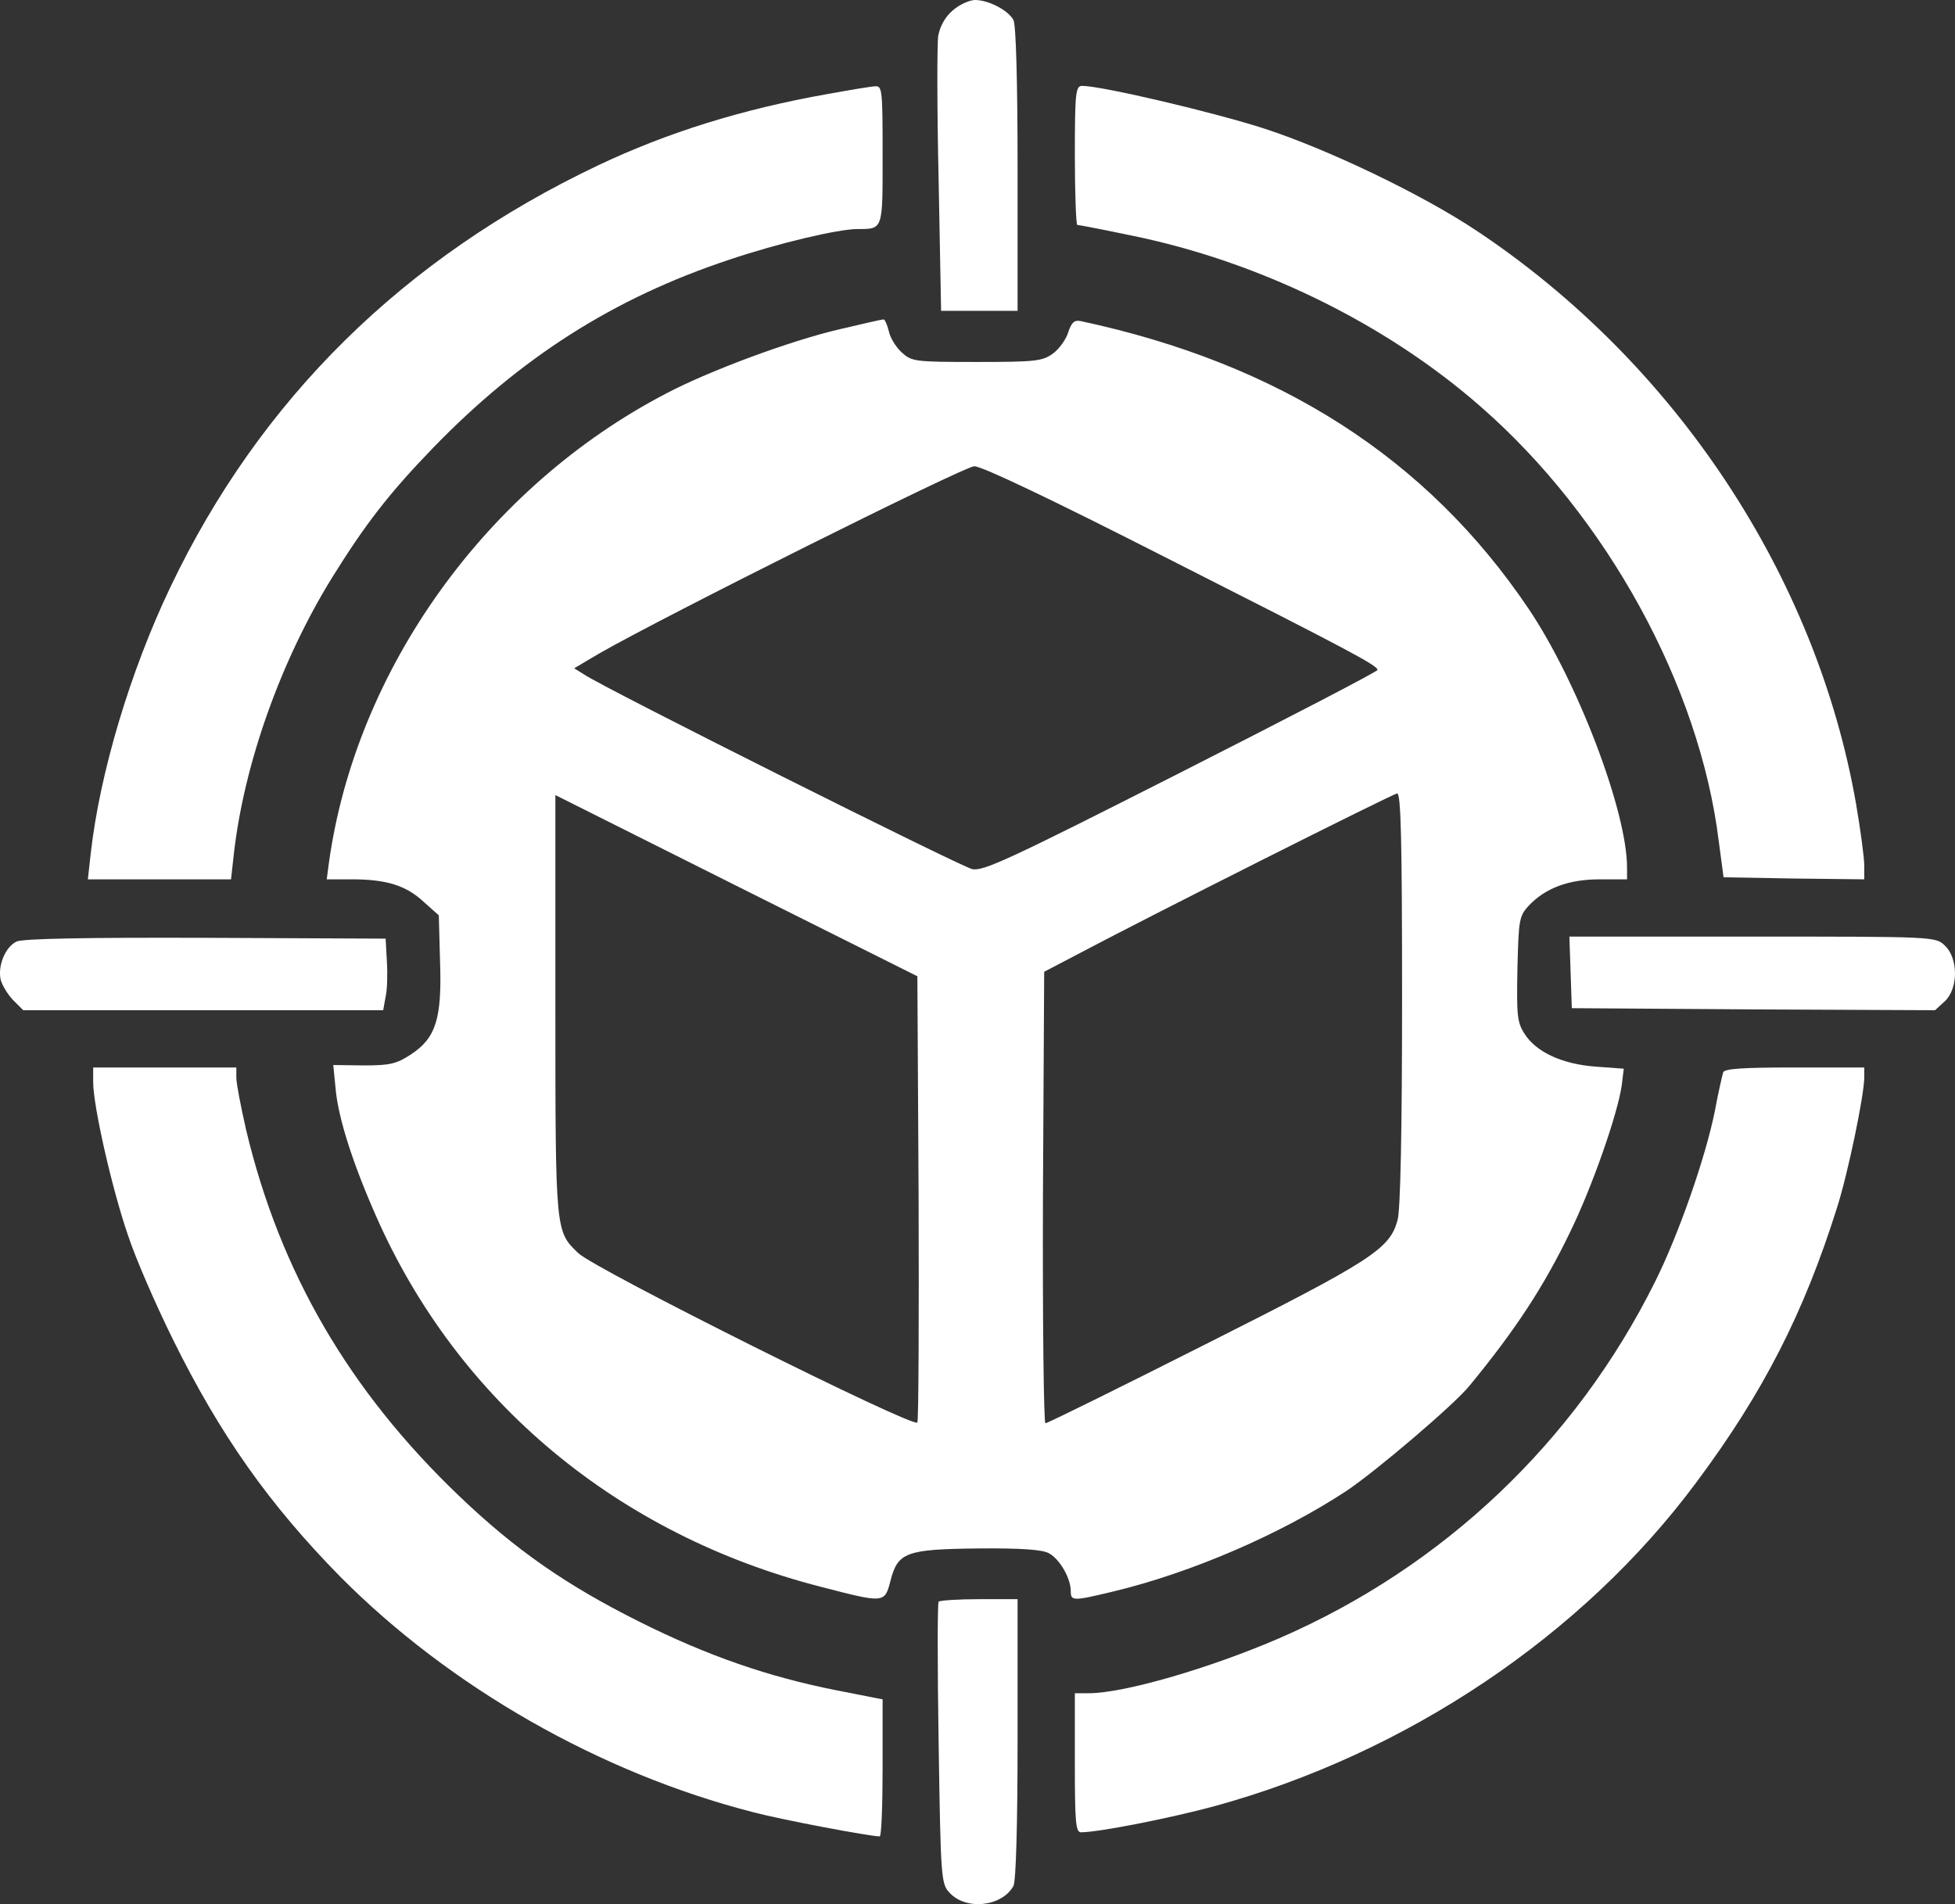
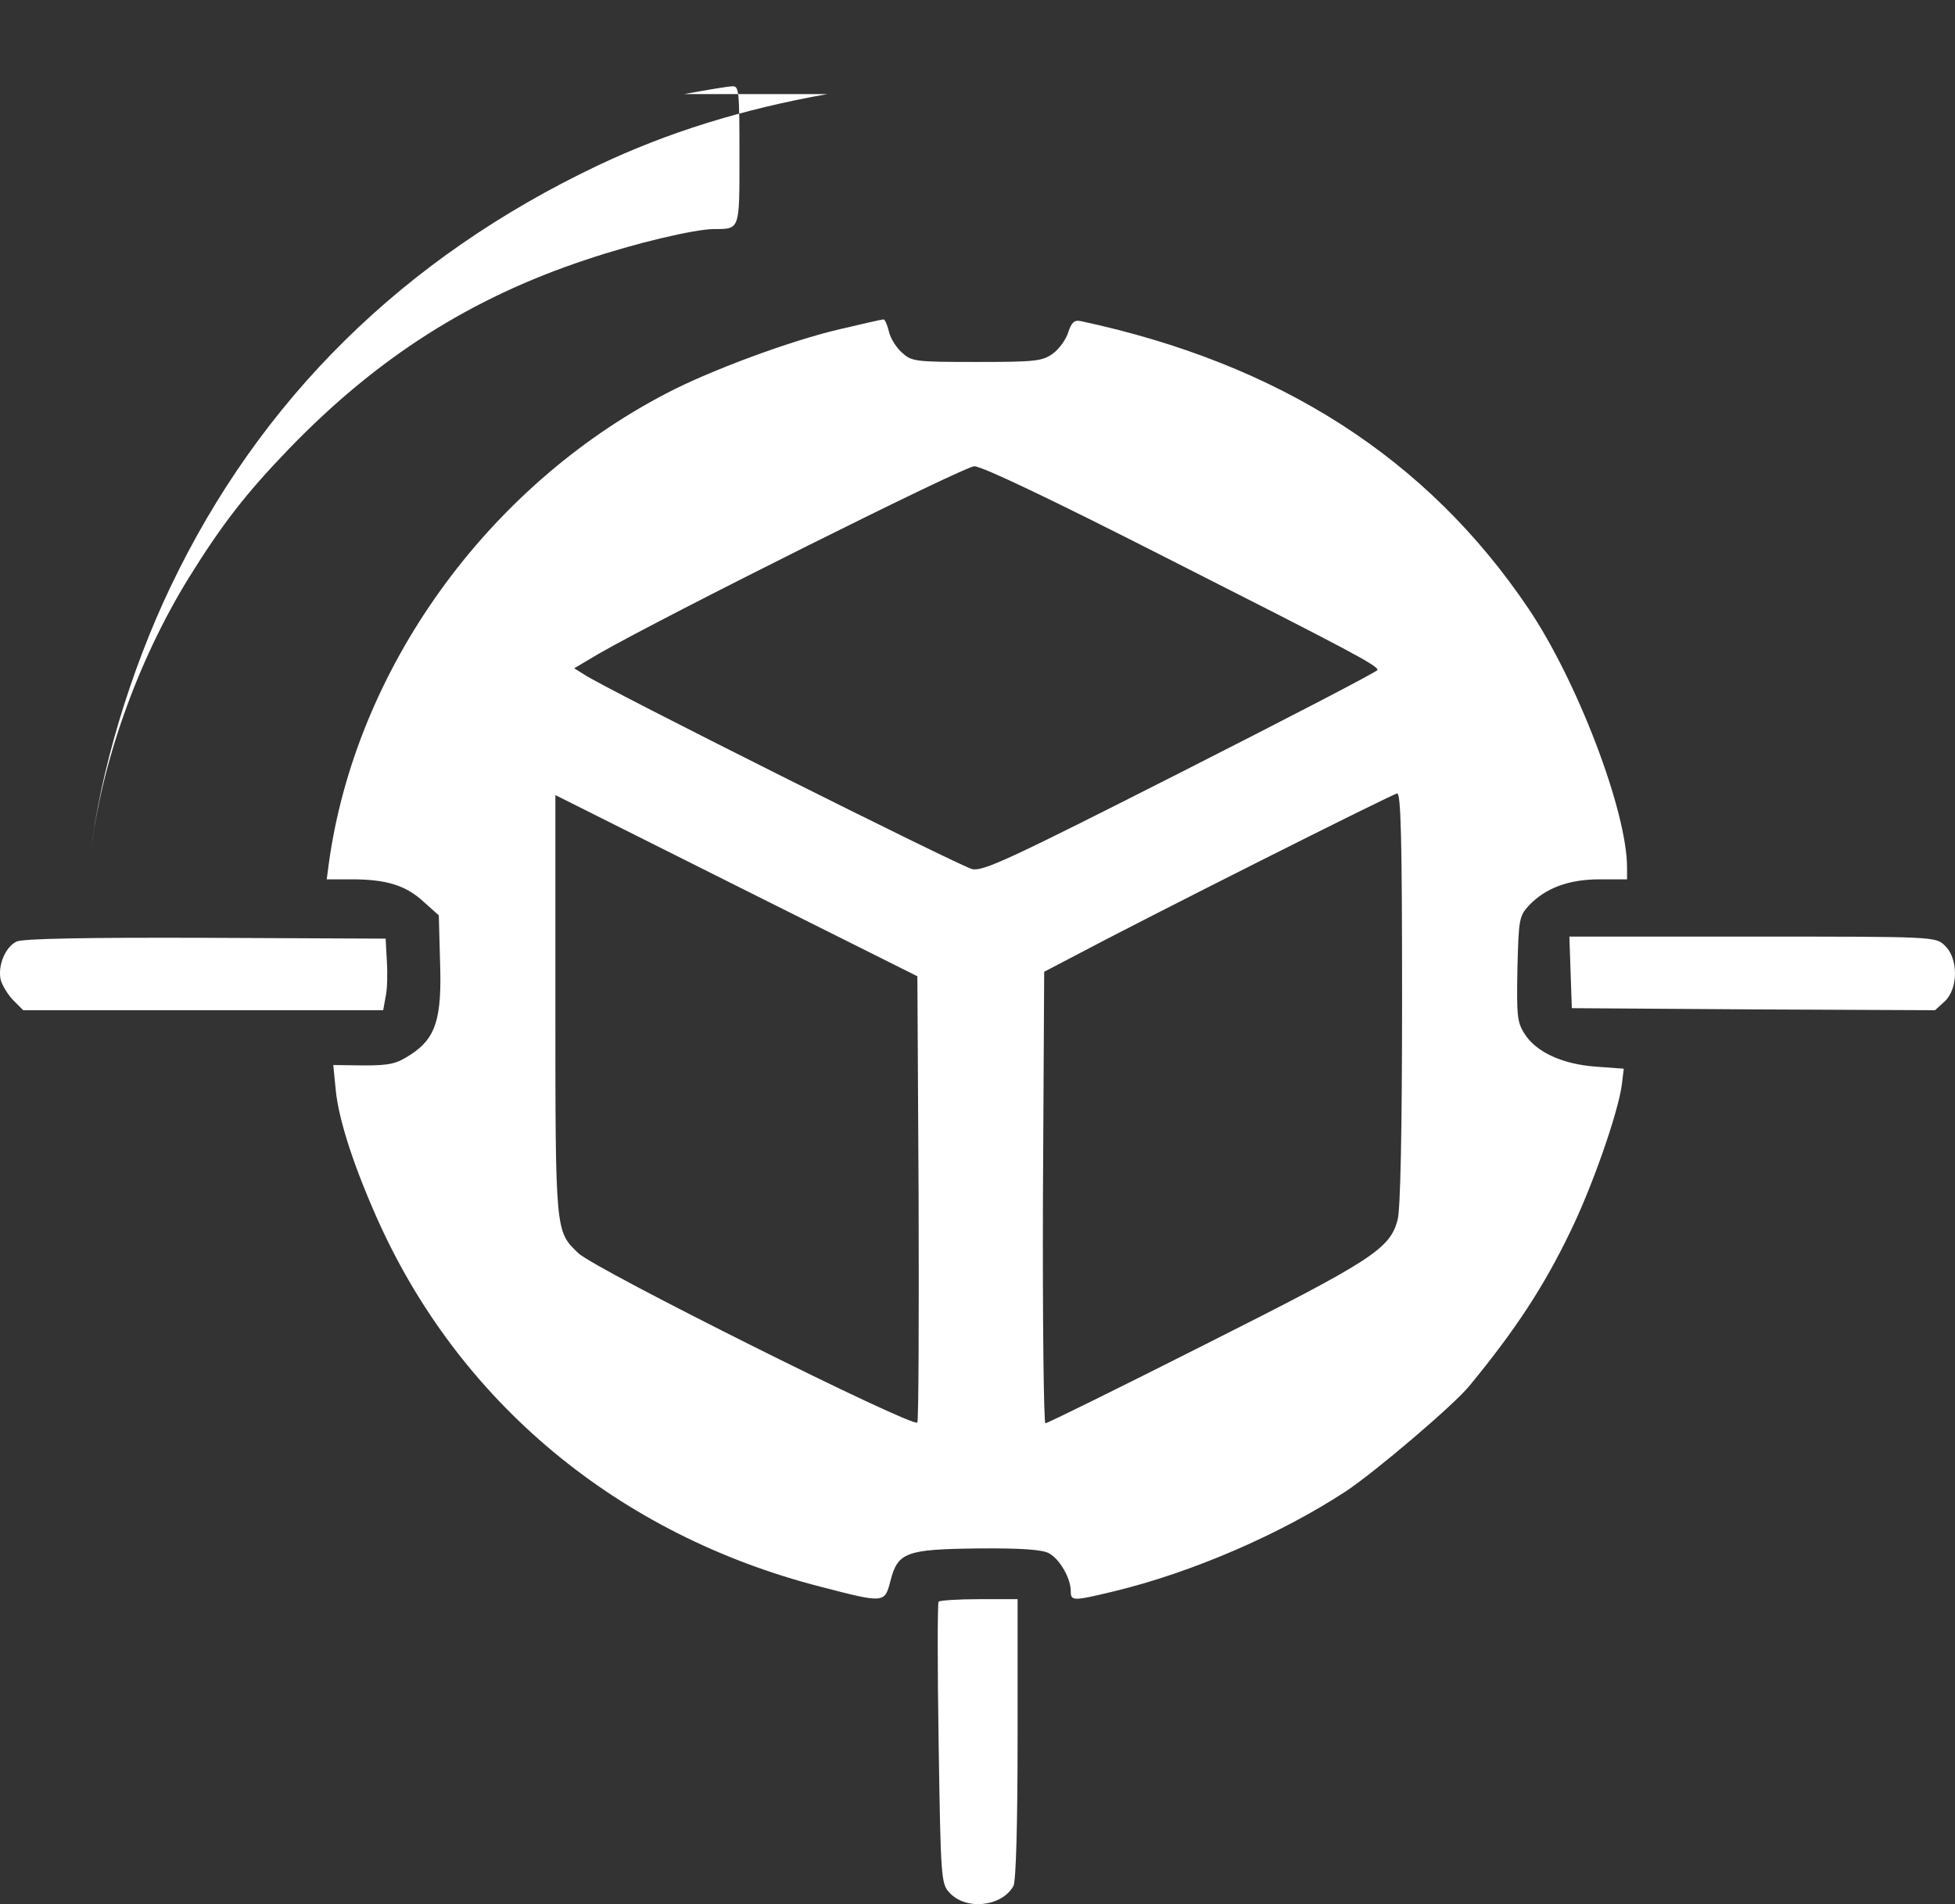
<svg xmlns="http://www.w3.org/2000/svg" version="1.0" preserveAspectRatio="xMidYMid meet" viewBox="34.22 24 477.96 465.57">
  <rect x="34.22" y="24" width="477.96" height="465.57" fill="#333333" stroke="none" />
  <g transform="translate(0,526) scale(0.1,-0.1)" fill="#ffffff" stroke="none">
-     <path d="M2672 4995 c-19 -16 -31 -38 -36 -62 -3 -21 -3 -181 1 -355 l6 -318 94 0 93 0 0 346 c0 218 -4 352 -10 365 -13 24 -61 49 -94 49 -13 0 -38 -11 -54 -25z" />
-     <path d="M2365 4790 c-209 -37 -391 -94 -560 -174 -476 -226 -827 -572 -1046 -1031 -98 -205 -173 -455 -195 -652 l-7 -63 175 0 175 0 7 63 c25 219 114 470 239 673 82 132 139 206 247 318 215 222 442 367 725 461 122 41 263 74 312 75 65 0 63 -4 63 181 0 155 -1 169 -17 168 -10 0 -63 -9 -118 -19z" />
-     <path d="M2970 4640 c0 -93 3 -170 6 -170 4 0 61 -11 128 -25 314 -63 627 -216 859 -420 308 -269 534 -682 581 -1060 l12 -90 172 -3 172 -2 0 33 c0 19 -9 87 -20 151 -97 557 -441 1078 -928 1402 -132 88 -361 198 -517 249 -123 40 -399 105 -447 105 -16 0 -18 -15 -18 -170z" />
+     <path d="M2365 4790 c-209 -37 -391 -94 -560 -174 -476 -226 -827 -572 -1046 -1031 -98 -205 -173 -455 -195 -652 c25 219 114 470 239 673 82 132 139 206 247 318 215 222 442 367 725 461 122 41 263 74 312 75 65 0 63 -4 63 181 0 155 -1 169 -17 168 -10 0 -63 -9 -118 -19z" />
    <path d="M2395 4215 c-117 -27 -318 -101 -424 -157 -440 -229 -760 -676 -825 -1150 l-5 -38 62 0 c84 0 132 -15 175 -55 l37 -33 3 -112 c5 -140 -10 -188 -71 -228 -35 -23 -51 -27 -115 -27 l-75 1 6 -61 c7 -71 42 -180 98 -307 200 -455 592 -781 1089 -908 154 -40 155 -40 169 14 18 71 38 78 215 80 106 1 158 -3 173 -12 26 -14 53 -61 53 -92 0 -25 5 -25 105 -1 191 46 408 140 568 245 71 47 265 212 302 258 112 136 182 243 246 376 53 108 116 288 126 358 l5 41 -68 5 c-83 6 -147 36 -175 81 -18 28 -19 46 -17 159 3 119 4 128 28 154 40 42 96 64 173 64 l67 0 0 29 c0 137 -121 455 -241 633 -248 368 -609 599 -1095 703 -15 3 -22 -3 -30 -27 -5 -17 -22 -41 -37 -52 -26 -19 -42 -21 -187 -21 -153 0 -159 1 -184 24 -14 13 -28 36 -31 52 -4 16 -10 29 -13 28 -4 0 -52 -11 -107 -24z m799 -559 c448 -227 516 -263 516 -274 0 -4 -216 -116 -480 -250 -418 -212 -484 -243 -511 -237 -30 7 -901 443 -949 476 l-24 15 59 35 c158 91 893 458 919 459 19 0 187 -80 470 -224z m-606 -1562 c1 -296 0 -545 -3 -552 -6 -16 -787 374 -829 414 -56 54 -56 49 -56 607 l0 513 443 -222 442 -221 3 -539z m1182 484 c0 -323 -4 -517 -11 -541 -19 -71 -63 -99 -468 -303 -212 -107 -388 -194 -393 -194 -4 0 -7 248 -6 552 l3 552 65 34 c186 99 787 401 798 402 9 0 12 -107 12 -502z" />
    <path d="M383 2718 c-28 -13 -47 -60 -39 -94 4 -14 18 -37 31 -50 l24 -24 440 0 440 0 6 33 c4 17 5 57 3 87 l-3 55 -440 2 c-293 1 -447 -2 -462 -9z" />
    <path d="M4182 2643 l3 -88 444 -3 444 -2 24 22 c33 31 33 105 0 136 -23 22 -25 22 -471 22 l-447 0 3 -87z" />
-     <path d="M570 2374 c0 -58 46 -261 85 -374 19 -58 69 -172 110 -255 115 -233 235 -403 409 -580 268 -270 635 -480 1010 -576 68 -18 284 -59 309 -59 4 0 7 75 7 168 l0 167 -112 22 c-167 33 -315 84 -483 168 -178 89 -302 175 -440 307 -269 257 -438 547 -521 895 -13 57 -24 114 -24 128 l0 25 -175 0 -175 0 0 -36z" />
-     <path d="M4555 2398 c-2 -7 -12 -49 -20 -93 -23 -115 -89 -304 -147 -420 -195 -391 -517 -696 -917 -870 -171 -74 -381 -135 -467 -135 l-34 0 0 -170 c0 -145 2 -170 15 -170 43 0 216 34 327 64 470 129 900 418 1177 791 164 220 263 414 344 671 27 84 67 277 67 320 l0 24 -170 0 c-128 0 -172 -3 -175 -12z" />
    <path d="M2637 1104 c-3 -3 -3 -159 0 -347 5 -326 6 -343 26 -364 40 -45 129 -35 157 16 6 13 10 146 10 360 l0 341 -93 0 c-52 0 -96 -3 -100 -6z" />
  </g>
</svg>